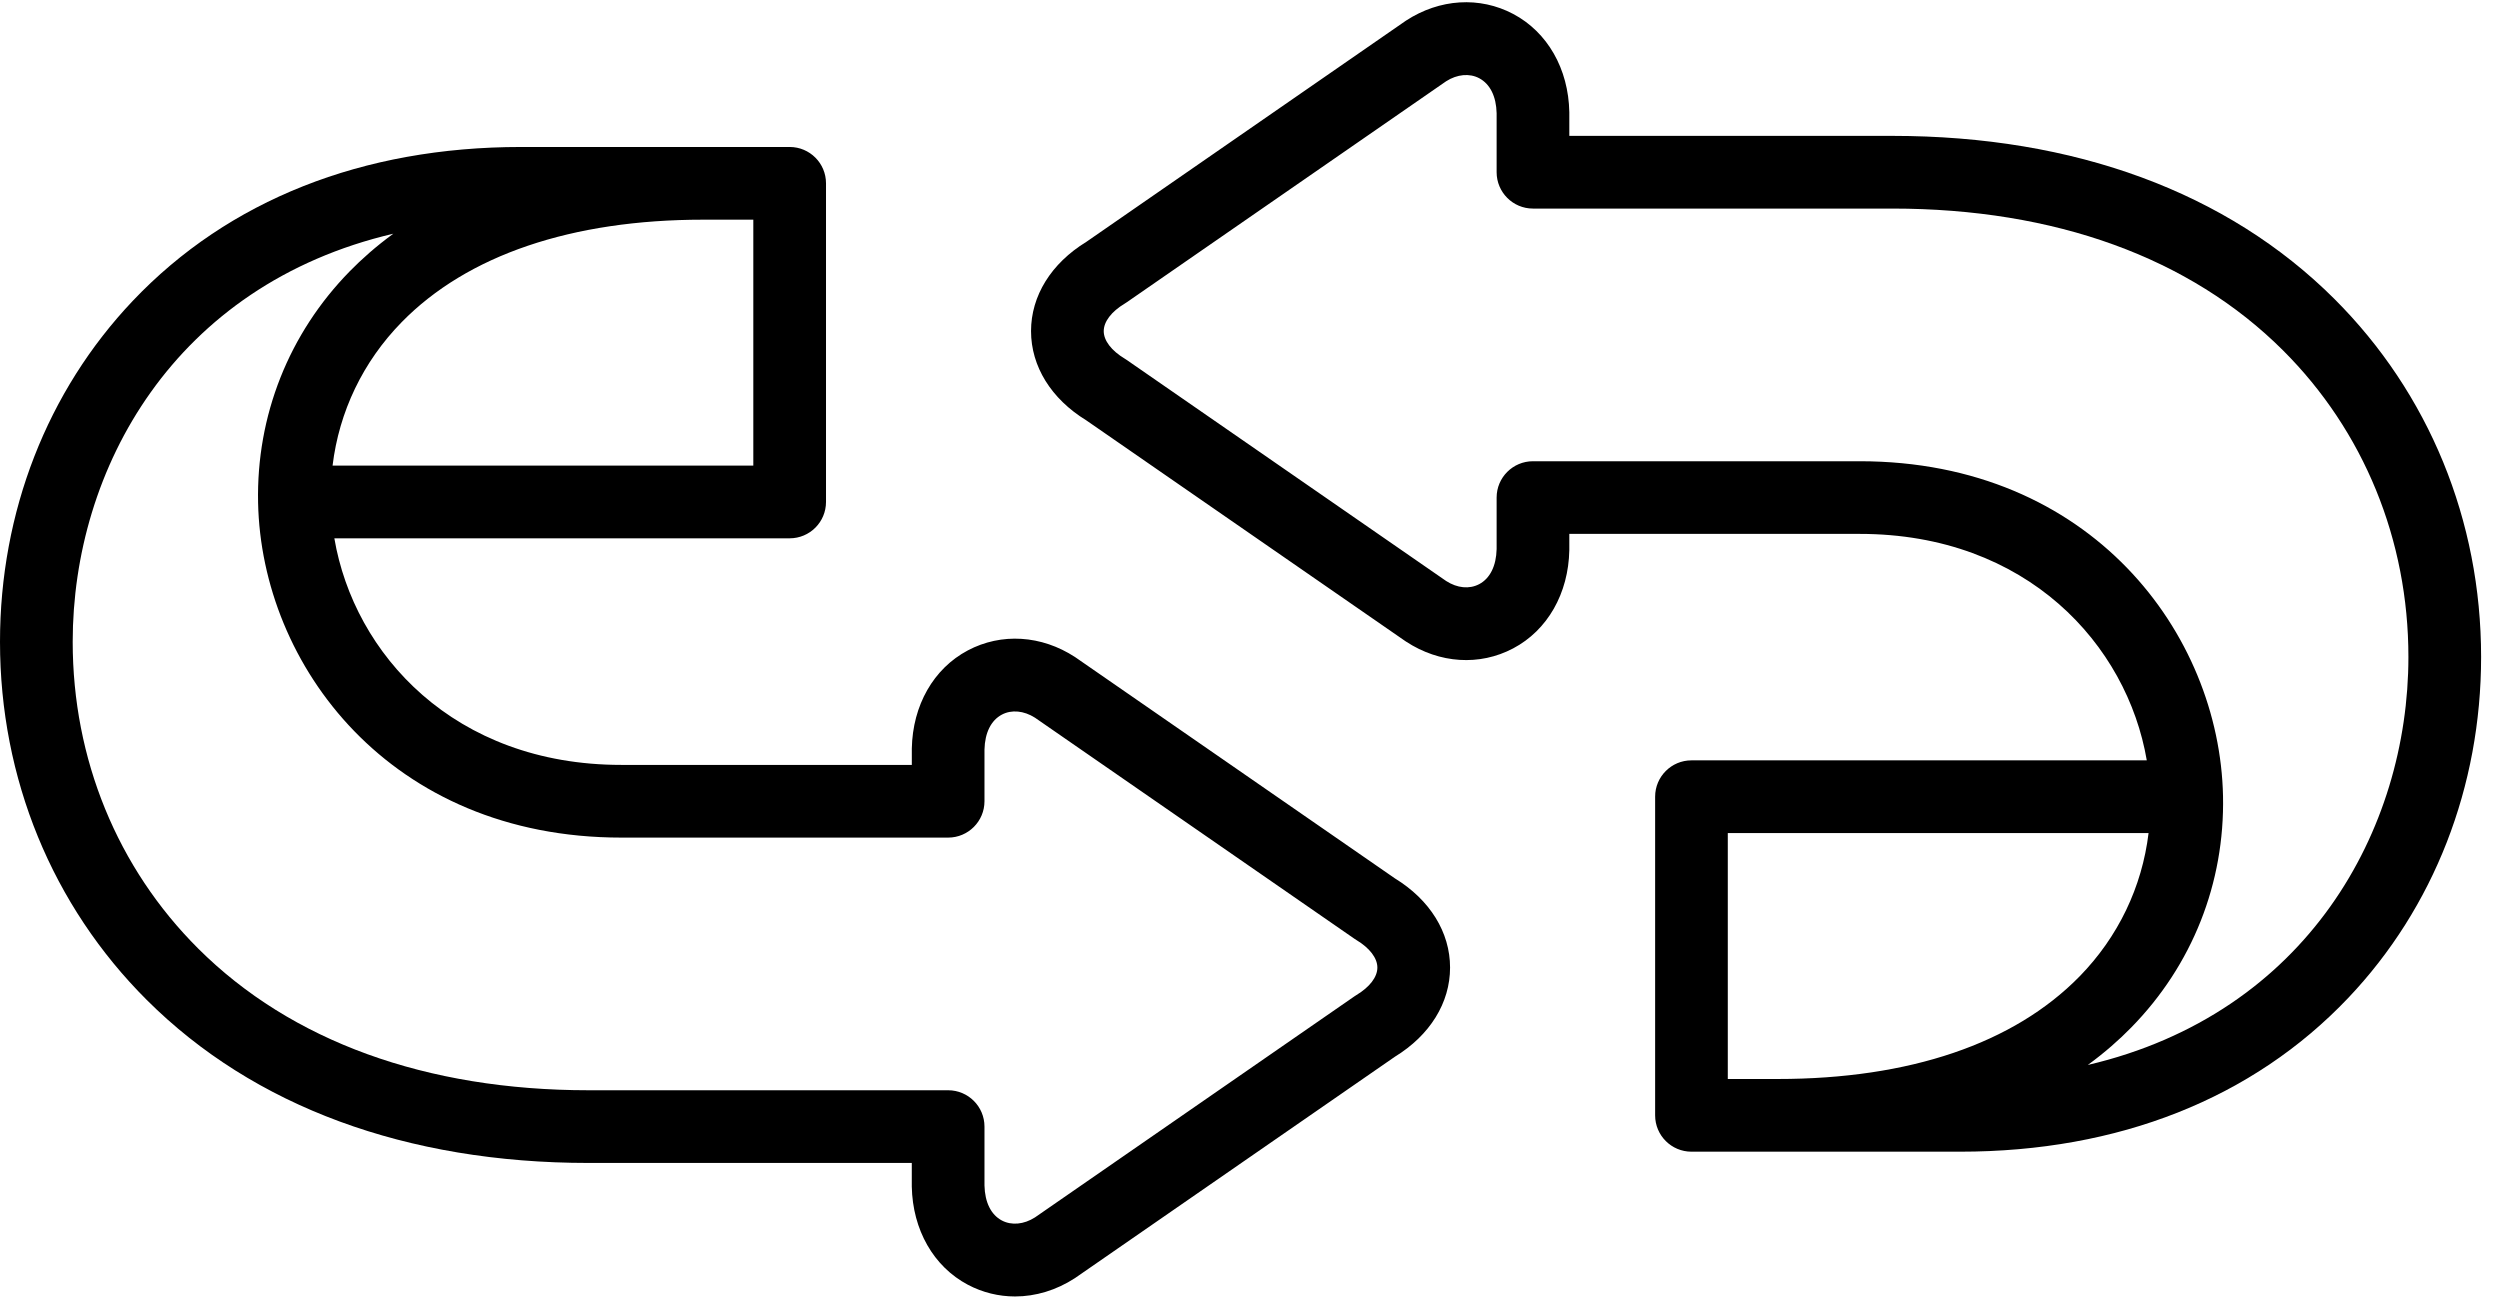
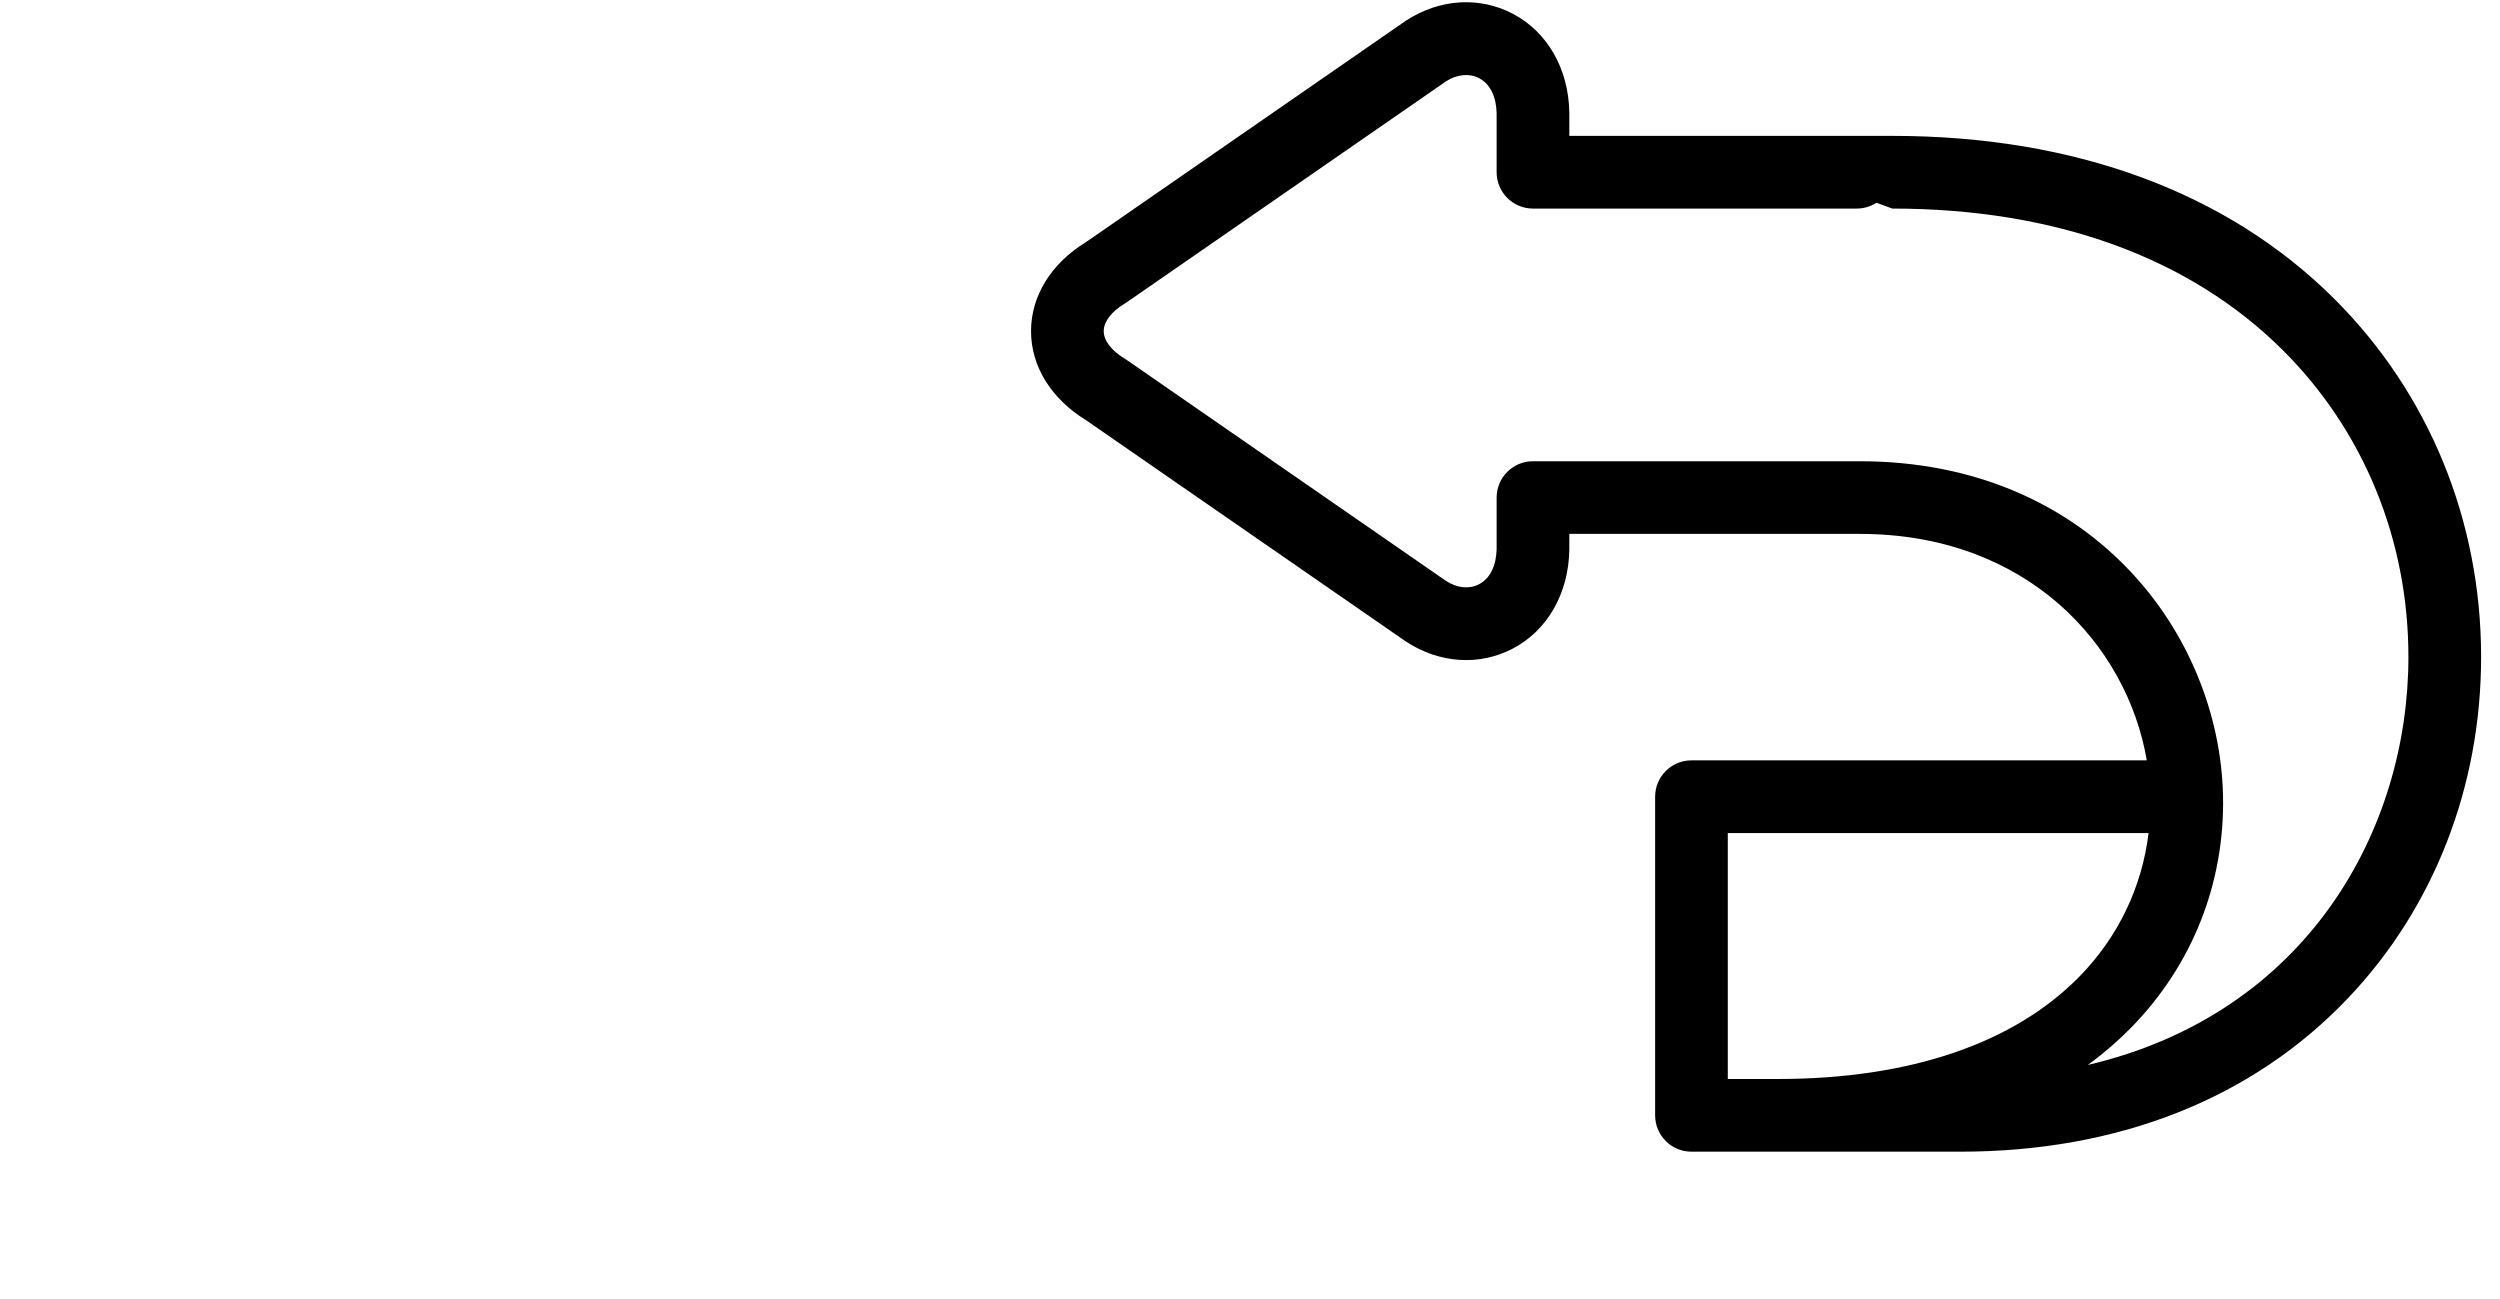
<svg xmlns="http://www.w3.org/2000/svg" width="77px" height="40px" viewBox="0 0 77 40" version="1.1">
  <title>527B13D1-2F32-4E75-ACE9-F5D6DCB234CB</title>
  <g id="My-Account" stroke="none" stroke-width="1" fill="none" fill-rule="evenodd">
    <g id="MyAccount_CustomerService_Wrangler_Desktop" transform="translate(-927, -375)" fill="#000000" fill-rule="nonzero">
      <g id="cycle" transform="translate(927, 375)">
-         <path d="M58.284,4.185 L56.349,4.185 C55.73,4.185 55.229,4.686 55.229,5.304 C55.229,5.922 55.73,6.424 56.349,6.424 L58.284,6.424 C63.291,6.424 67.45,7.933 70.314,10.789 C72.806,13.274 74.179,16.629 74.179,20.234 C74.179,25.554 71.06,31.218 64.304,32.801 C64.832,32.416 65.276,32.022 65.646,31.643 C67.523,29.727 68.525,27.196 68.469,24.516 C68.365,19.518 64.407,14.206 57.279,14.206 L47.216,14.206 C46.597,14.206 46.096,14.707 46.096,15.325 L46.096,16.911 C46.084,17.431 45.893,17.815 45.559,17.992 C45.256,18.151 44.886,18.116 44.542,17.895 L34.704,11.087 C34.684,11.073 34.664,11.06 34.644,11.048 C34.231,10.8 33.995,10.49 33.995,10.199 C33.995,9.907 34.231,9.597 34.644,9.349 C34.664,9.337 34.684,9.324 34.704,9.31 L44.541,2.503 C44.881,2.286 45.261,2.251 45.559,2.409 C45.893,2.586 46.084,2.968 46.096,3.486 L46.096,5.304 C46.096,5.922 46.597,6.424 47.215,6.424 L57.188,6.424 C57.806,6.424 58.307,5.922 58.307,5.304 C58.307,4.686 57.806,4.185 57.188,4.185 L48.335,4.185 L48.335,3.474 C48.335,3.467 48.335,3.46 48.335,3.453 C48.309,2.119 47.663,0.99 46.607,0.43 C45.575,-0.116 44.342,-0.04 43.307,0.634 C43.299,0.64 43.29,0.646 43.282,0.651 L33.458,7.45 C32.376,8.113 31.756,9.112 31.756,10.198 C31.756,11.284 32.376,12.284 33.458,12.947 L43.282,19.745 C43.29,19.75 43.298,19.756 43.306,19.761 C44.339,20.438 45.572,20.516 46.604,19.971 C47.663,19.412 48.309,18.28 48.335,16.944 C48.335,16.937 48.335,16.93 48.335,16.923 L48.335,16.444 L57.279,16.444 C62.432,16.444 65.513,19.858 66.121,23.419 L52.097,23.419 C51.479,23.419 50.978,23.92 50.978,24.539 L50.978,34.353 C50.978,34.971 51.479,35.472 52.097,35.472 L60.372,35.472 C65.251,35.472 69.384,33.834 72.326,30.736 C74.965,27.956 76.418,24.227 76.418,20.234 C76.418,16.03 74.811,12.112 71.895,9.203 C68.602,5.92 63.896,4.185 58.284,4.185 Z M53.216,33.233 L53.216,25.658 L66.176,25.658 C65.975,27.319 65.24,28.859 64.047,30.077 C62.024,32.142 58.812,33.233 54.755,33.233 L53.216,33.233 Z" id="Shape" />
-         <path d="M42.96,27.052 L33.136,20.254 C33.128,20.248 33.119,20.243 33.111,20.237 C32.076,19.562 30.842,19.486 29.81,20.032 C28.754,20.591 28.109,21.721 28.084,23.055 C28.084,23.062 28.084,23.069 28.084,23.077 L28.084,23.559 L19.136,23.559 C13.984,23.559 10.905,20.143 10.298,16.58 L24.322,16.58 C24.94,16.58 25.441,16.079 25.441,15.46 L25.441,5.646 C25.441,5.028 24.94,4.527 24.322,4.527 L21.663,4.527 L16.046,4.527 C11.168,4.527 7.034,6.165 4.092,9.264 C1.453,12.045 -4.24204618e-15,15.775 -4.24204618e-15,19.768 C-4.24204618e-15,23.973 1.606,27.891 4.522,30.8 C7.814,34.083 12.519,35.819 18.13,35.819 L26.061,35.819 C26.679,35.819 27.18,35.317 27.18,34.699 C27.18,34.081 26.679,33.58 26.061,33.58 L18.13,33.58 C13.125,33.58 8.966,32.07 6.103,29.214 C3.611,26.729 2.239,23.374 2.239,19.768 C2.239,14.447 5.358,8.782 12.115,7.198 C11.586,7.584 11.143,7.977 10.772,8.356 C8.896,10.272 7.893,12.803 7.949,15.484 C8.053,20.484 12.009,25.798 19.136,25.798 L29.203,25.798 C29.821,25.798 30.322,25.296 30.322,24.678 L30.322,23.088 C30.334,22.569 30.524,22.187 30.858,22.01 C31.156,21.852 31.536,21.888 31.877,22.105 L41.714,28.912 C41.734,28.926 41.754,28.939 41.774,28.951 C42.187,29.199 42.423,29.509 42.423,29.801 C42.423,30.093 42.187,30.402 41.774,30.65 C41.754,30.663 41.734,30.675 41.714,30.689 L31.877,37.496 C31.536,37.714 31.156,37.749 30.857,37.591 C30.524,37.415 30.334,37.032 30.322,36.513 L30.322,34.699 C30.322,34.081 29.821,33.58 29.203,33.58 L25.234,33.58 C24.616,33.58 24.115,34.081 24.115,34.699 C24.115,35.317 24.616,35.819 25.234,35.819 L28.083,35.819 L28.083,36.525 C28.083,36.532 28.083,36.539 28.083,36.546 C28.109,37.88 28.754,39.011 29.81,39.57 C30.266,39.811 30.762,39.931 31.263,39.931 C31.894,39.931 32.533,39.741 33.11,39.365 C33.119,39.359 33.128,39.353 33.136,39.347 L42.96,32.549 C44.043,31.886 44.662,30.887 44.662,29.801 C44.662,28.715 44.043,27.715 42.96,27.052 Z M21.663,6.766 L23.202,6.766 L23.202,14.341 L10.243,14.341 C10.444,12.68 11.179,11.14 12.372,9.922 C14.394,7.857 17.607,6.766 21.663,6.766 Z" id="Shape" />
+         <path d="M58.284,4.185 L56.349,4.185 C55.73,4.185 55.229,4.686 55.229,5.304 L58.284,6.424 C63.291,6.424 67.45,7.933 70.314,10.789 C72.806,13.274 74.179,16.629 74.179,20.234 C74.179,25.554 71.06,31.218 64.304,32.801 C64.832,32.416 65.276,32.022 65.646,31.643 C67.523,29.727 68.525,27.196 68.469,24.516 C68.365,19.518 64.407,14.206 57.279,14.206 L47.216,14.206 C46.597,14.206 46.096,14.707 46.096,15.325 L46.096,16.911 C46.084,17.431 45.893,17.815 45.559,17.992 C45.256,18.151 44.886,18.116 44.542,17.895 L34.704,11.087 C34.684,11.073 34.664,11.06 34.644,11.048 C34.231,10.8 33.995,10.49 33.995,10.199 C33.995,9.907 34.231,9.597 34.644,9.349 C34.664,9.337 34.684,9.324 34.704,9.31 L44.541,2.503 C44.881,2.286 45.261,2.251 45.559,2.409 C45.893,2.586 46.084,2.968 46.096,3.486 L46.096,5.304 C46.096,5.922 46.597,6.424 47.215,6.424 L57.188,6.424 C57.806,6.424 58.307,5.922 58.307,5.304 C58.307,4.686 57.806,4.185 57.188,4.185 L48.335,4.185 L48.335,3.474 C48.335,3.467 48.335,3.46 48.335,3.453 C48.309,2.119 47.663,0.99 46.607,0.43 C45.575,-0.116 44.342,-0.04 43.307,0.634 C43.299,0.64 43.29,0.646 43.282,0.651 L33.458,7.45 C32.376,8.113 31.756,9.112 31.756,10.198 C31.756,11.284 32.376,12.284 33.458,12.947 L43.282,19.745 C43.29,19.75 43.298,19.756 43.306,19.761 C44.339,20.438 45.572,20.516 46.604,19.971 C47.663,19.412 48.309,18.28 48.335,16.944 C48.335,16.937 48.335,16.93 48.335,16.923 L48.335,16.444 L57.279,16.444 C62.432,16.444 65.513,19.858 66.121,23.419 L52.097,23.419 C51.479,23.419 50.978,23.92 50.978,24.539 L50.978,34.353 C50.978,34.971 51.479,35.472 52.097,35.472 L60.372,35.472 C65.251,35.472 69.384,33.834 72.326,30.736 C74.965,27.956 76.418,24.227 76.418,20.234 C76.418,16.03 74.811,12.112 71.895,9.203 C68.602,5.92 63.896,4.185 58.284,4.185 Z M53.216,33.233 L53.216,25.658 L66.176,25.658 C65.975,27.319 65.24,28.859 64.047,30.077 C62.024,32.142 58.812,33.233 54.755,33.233 L53.216,33.233 Z" id="Shape" />
      </g>
    </g>
  </g>
</svg>